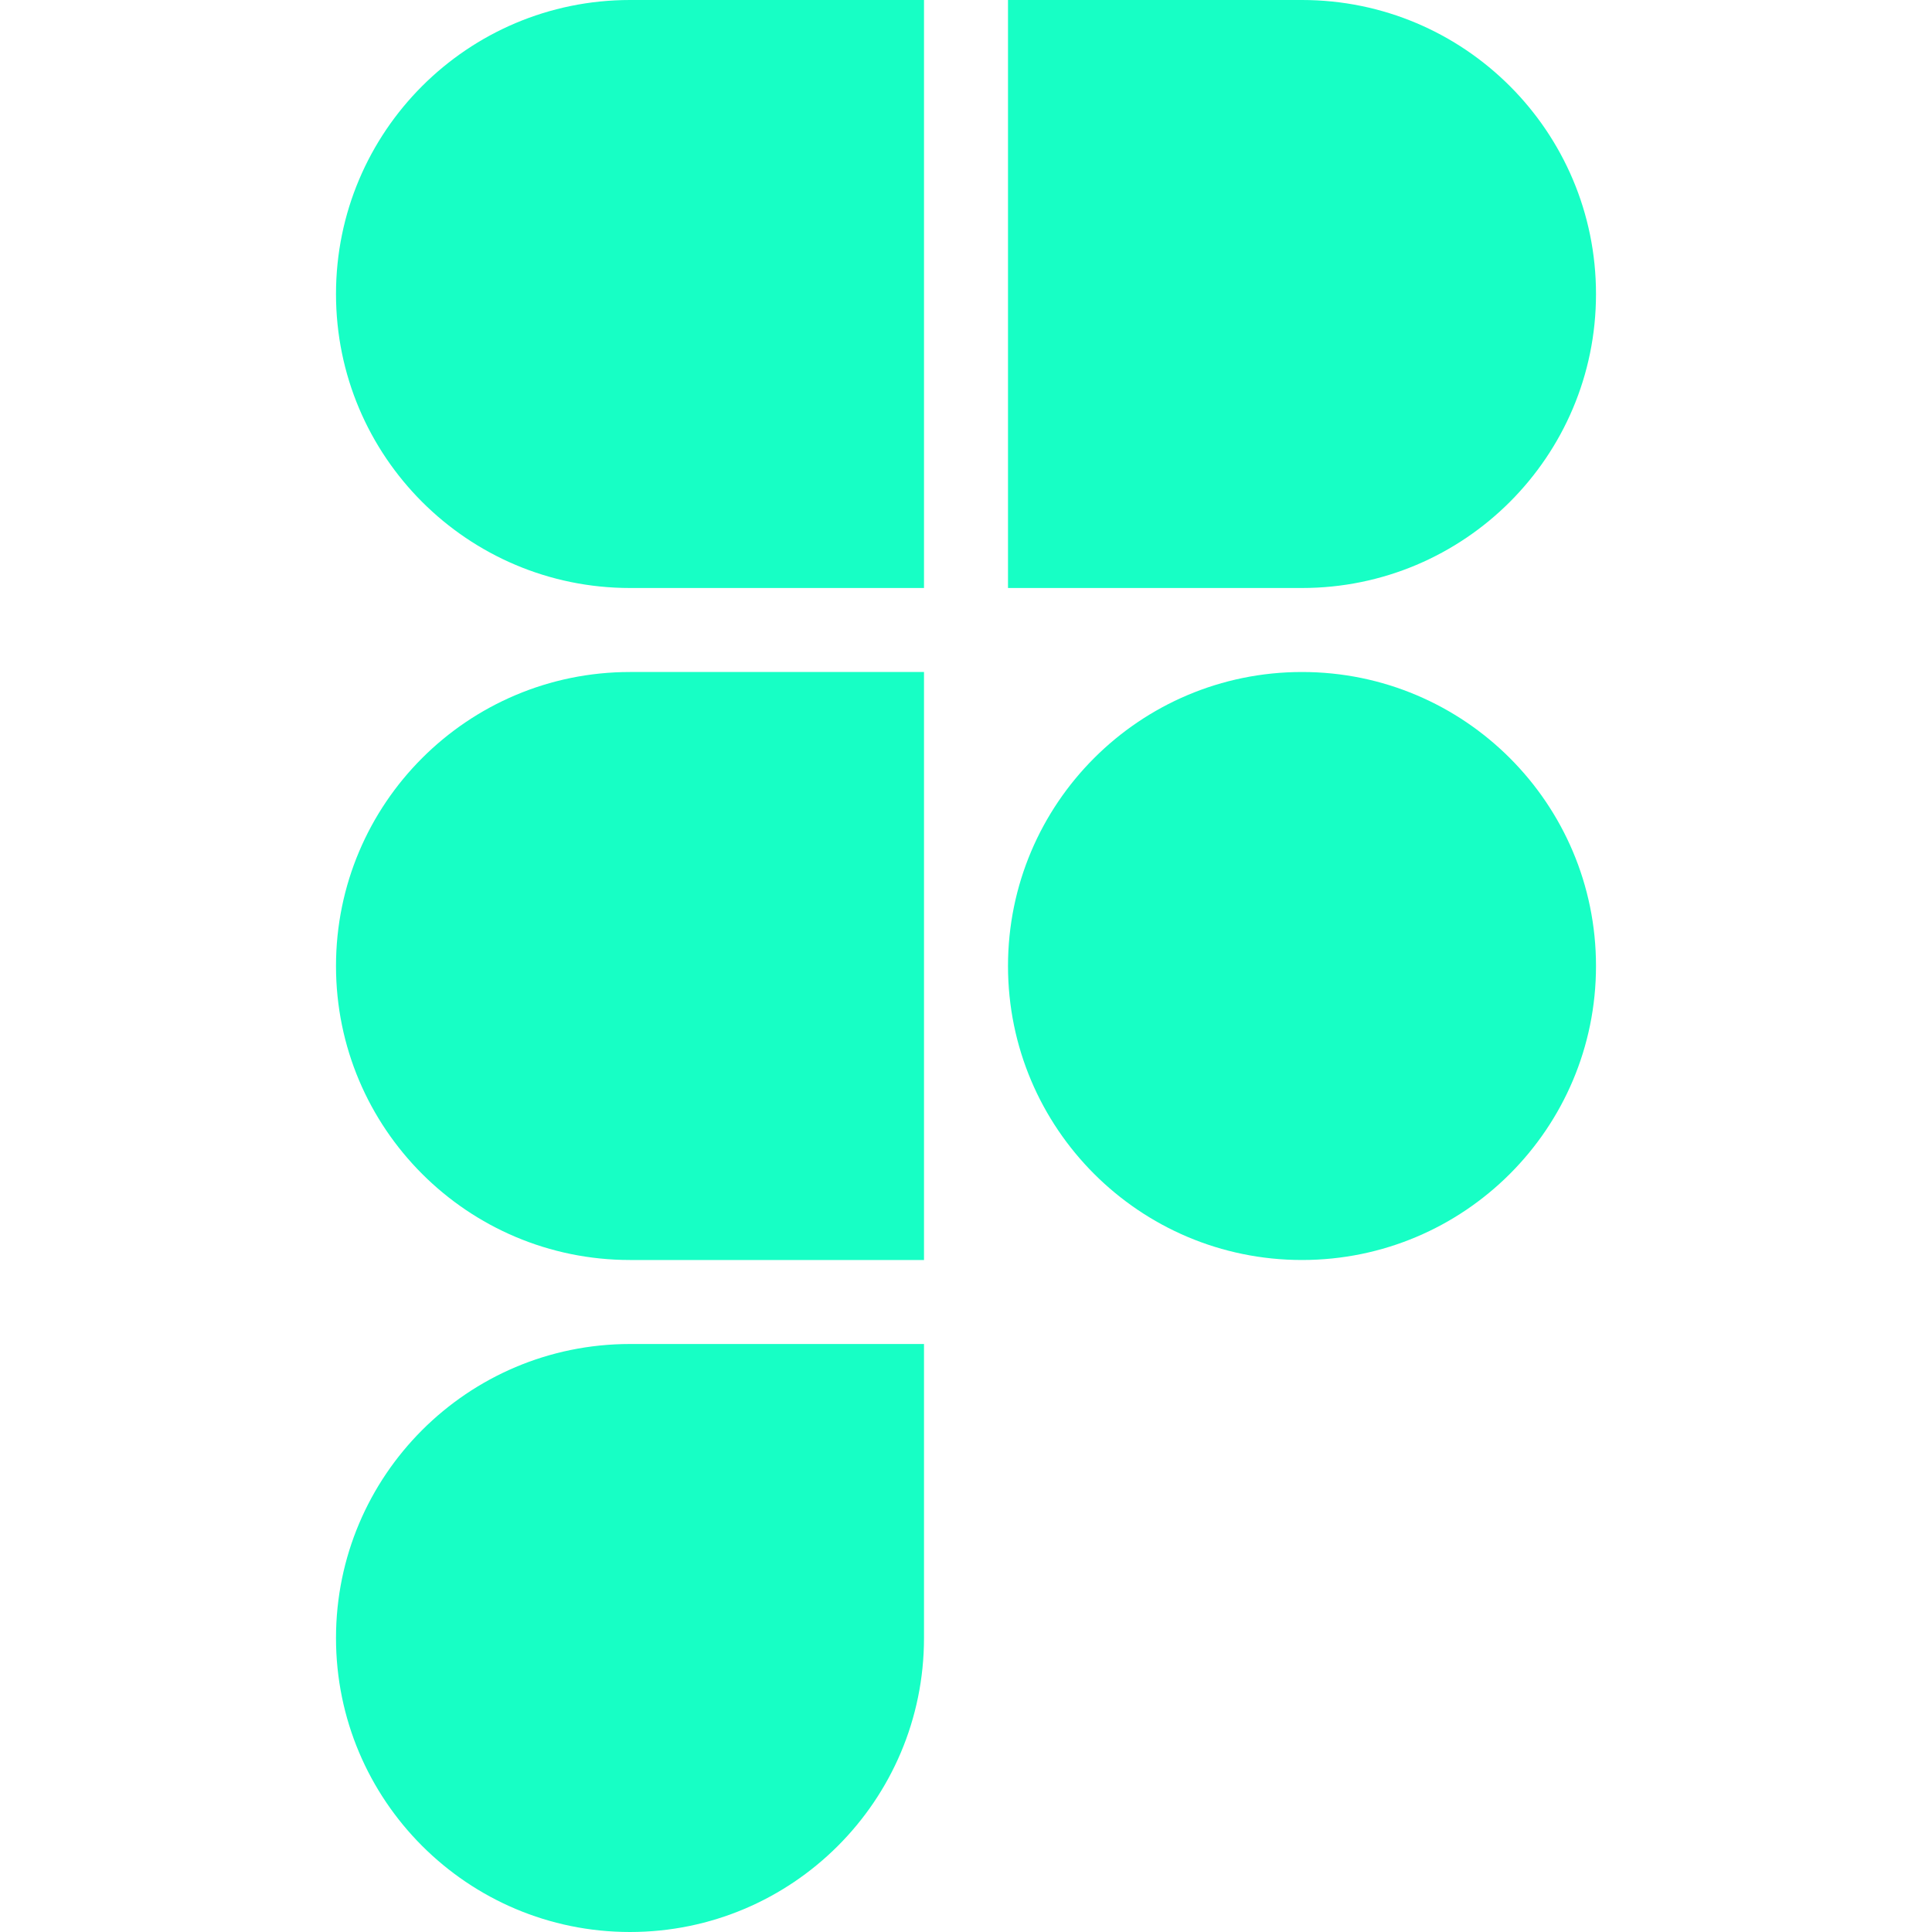
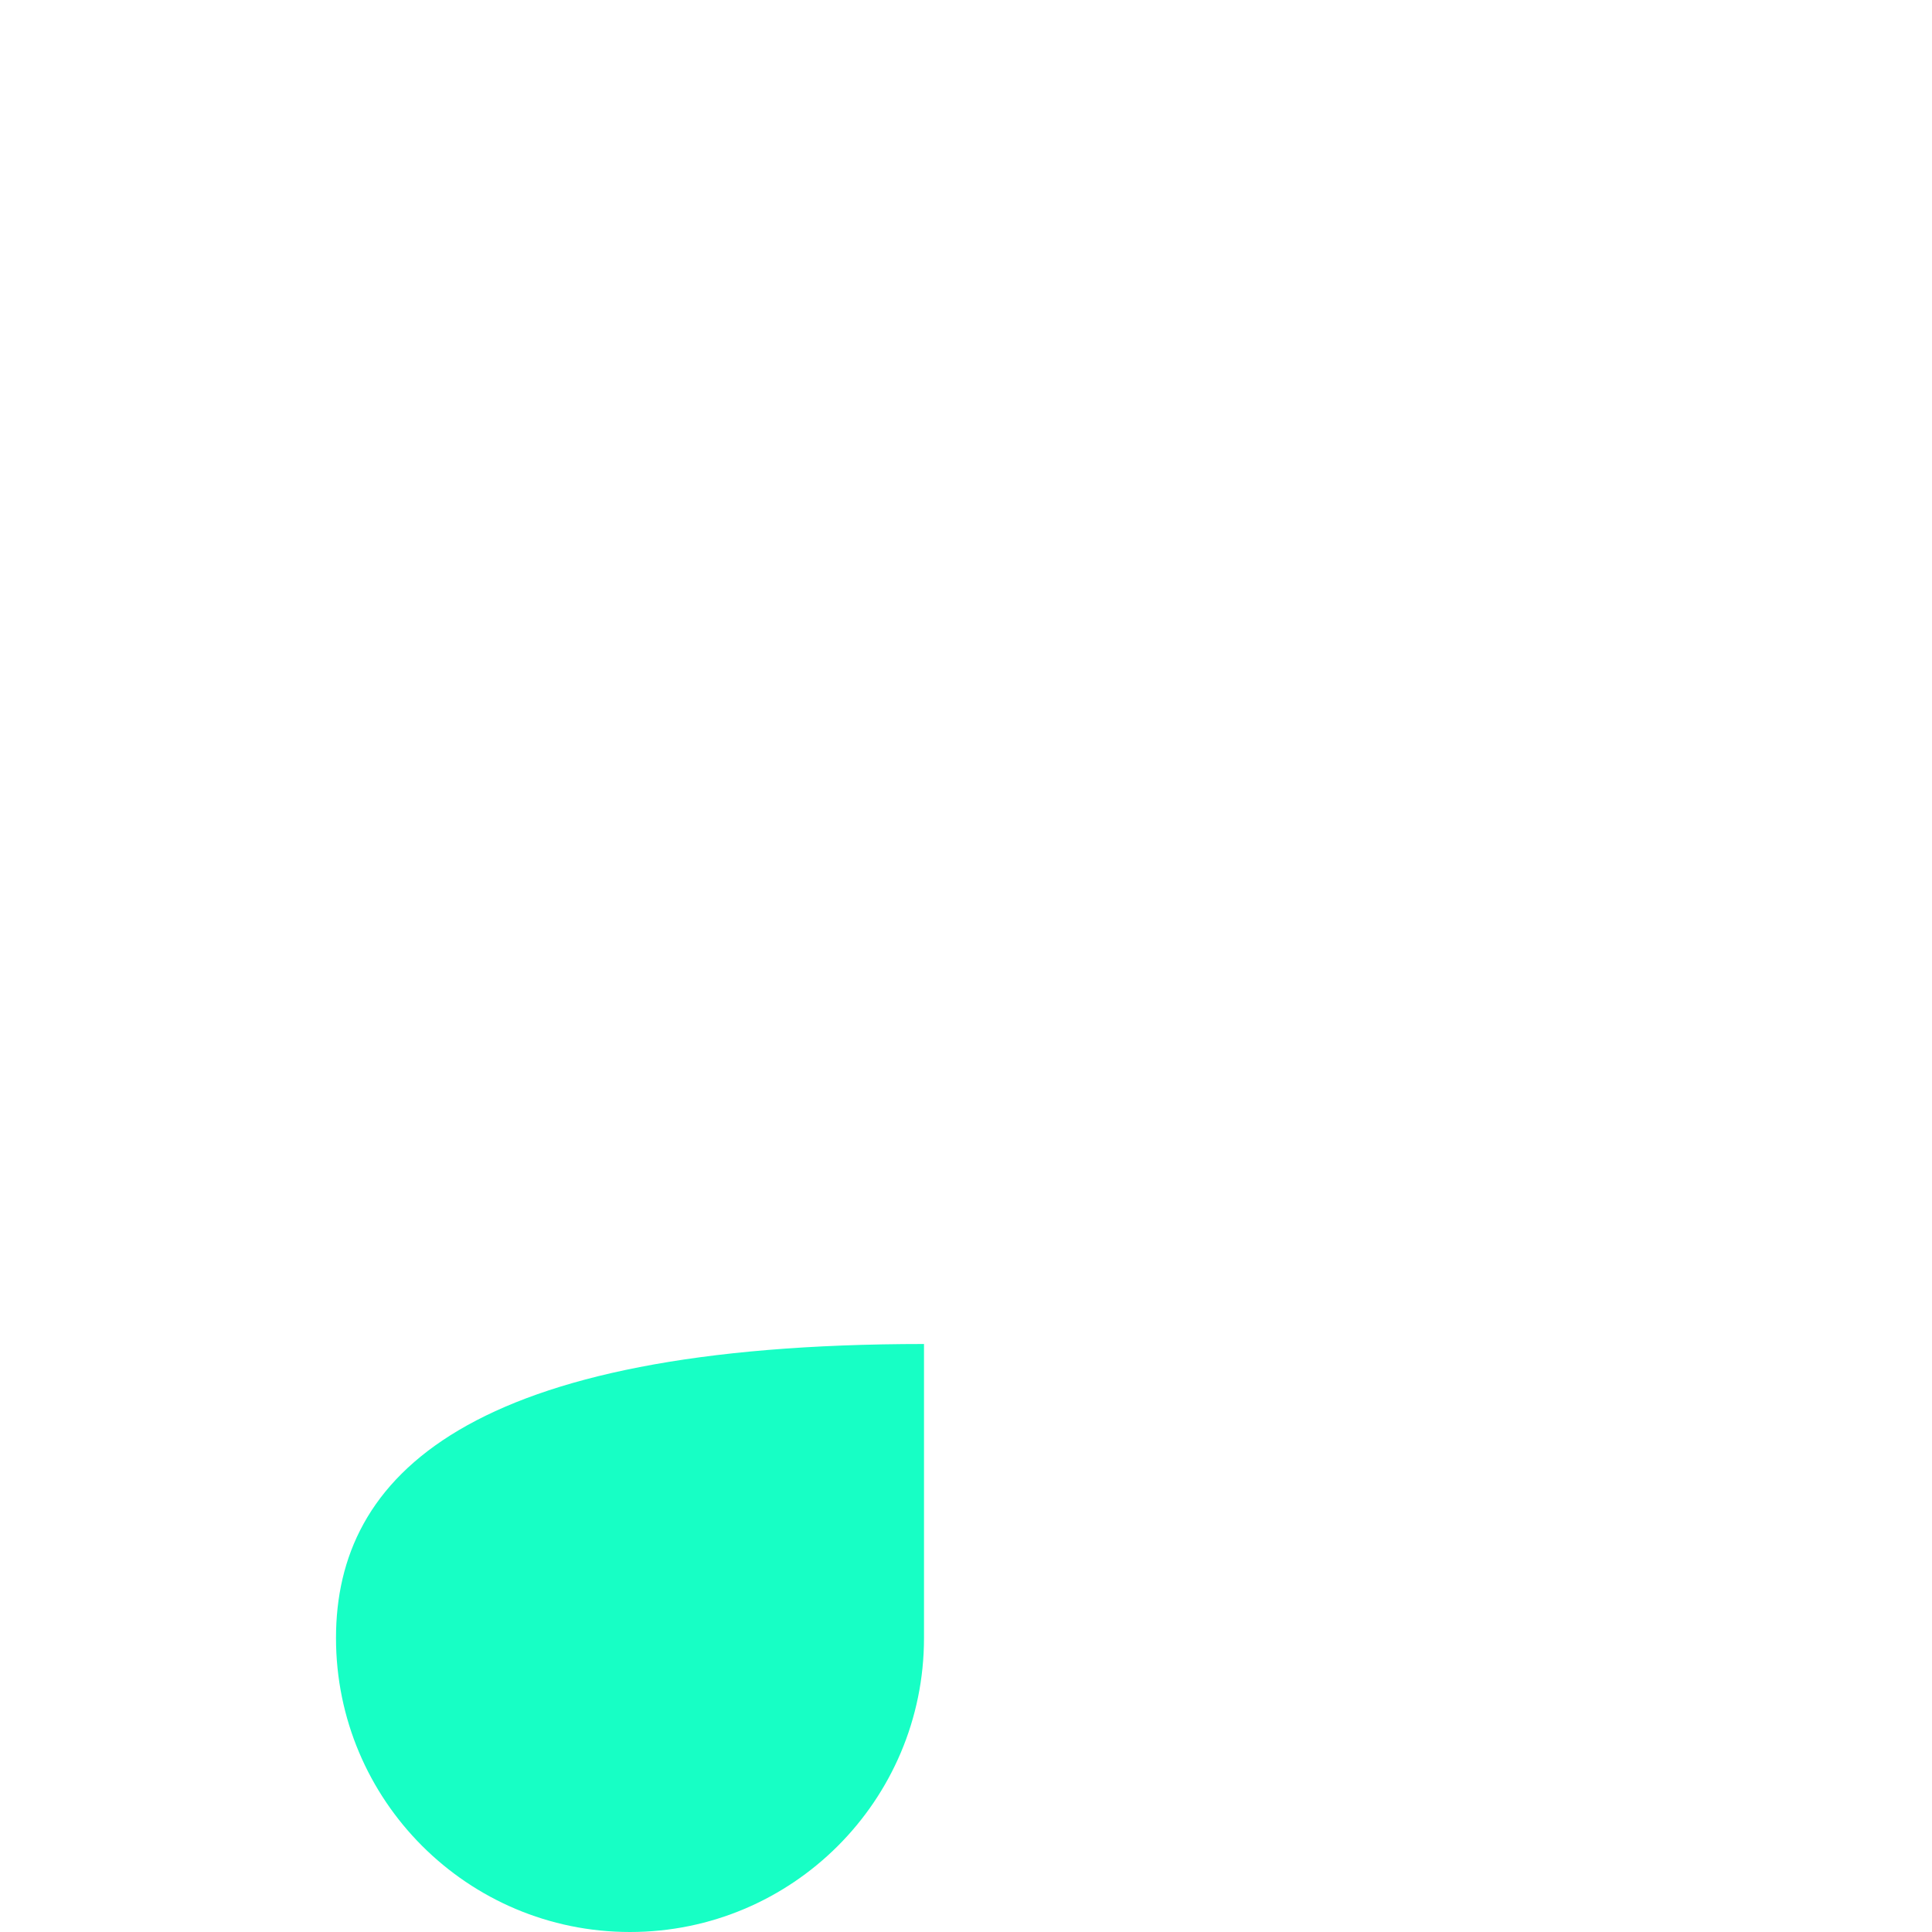
<svg xmlns="http://www.w3.org/2000/svg" width="36px" height="36px" viewBox="-4 0 23 23" id="meteor-icon-kit__solid-figma" fill="none">
  <g id="SVGRepo_bgCarrier" stroke-width="0" />
  <g id="SVGRepo_tracerCarrier" stroke-linecap="round" stroke-linejoin="round" />
  <g id="SVGRepo_iconCarrier">
-     <path d="M7 0H3.5C1.567 0 0 1.567 0 3.5C0 5.433 1.567 7 3.5 7H7V0z" fill="#17ffc5" />
-     <path d="M8 0H11.5C13.433 0 15 1.567 15 3.5C15 5.433 13.433 7 11.5 7H8V0z" fill="#17ffc5" />
-     <path d="M7 8H3.5C1.567 8 0 9.567 0 11.5C0 13.433 1.567 15 3.5 15H7V8z" fill="#17ffc5" />
-     <path d="M7 16H3.5C1.567 16 0 17.567 0 19.5C0 21.433 1.567 23 3.5 23C5.433 23 7 21.433 7 19.5V16z" fill="#17ffc5" />
-     <path d="M11.5 15C13.433 15 15 13.433 15 11.5C15 9.567 13.433 8 11.5 8C9.567 8 8 9.567 8 11.5C8 13.433 9.567 15 11.5 15z" fill="#17ffc5" />
+     <path d="M7 16C1.567 16 0 17.567 0 19.5C0 21.433 1.567 23 3.5 23C5.433 23 7 21.433 7 19.5V16z" fill="#17ffc5" />
  </g>
</svg>